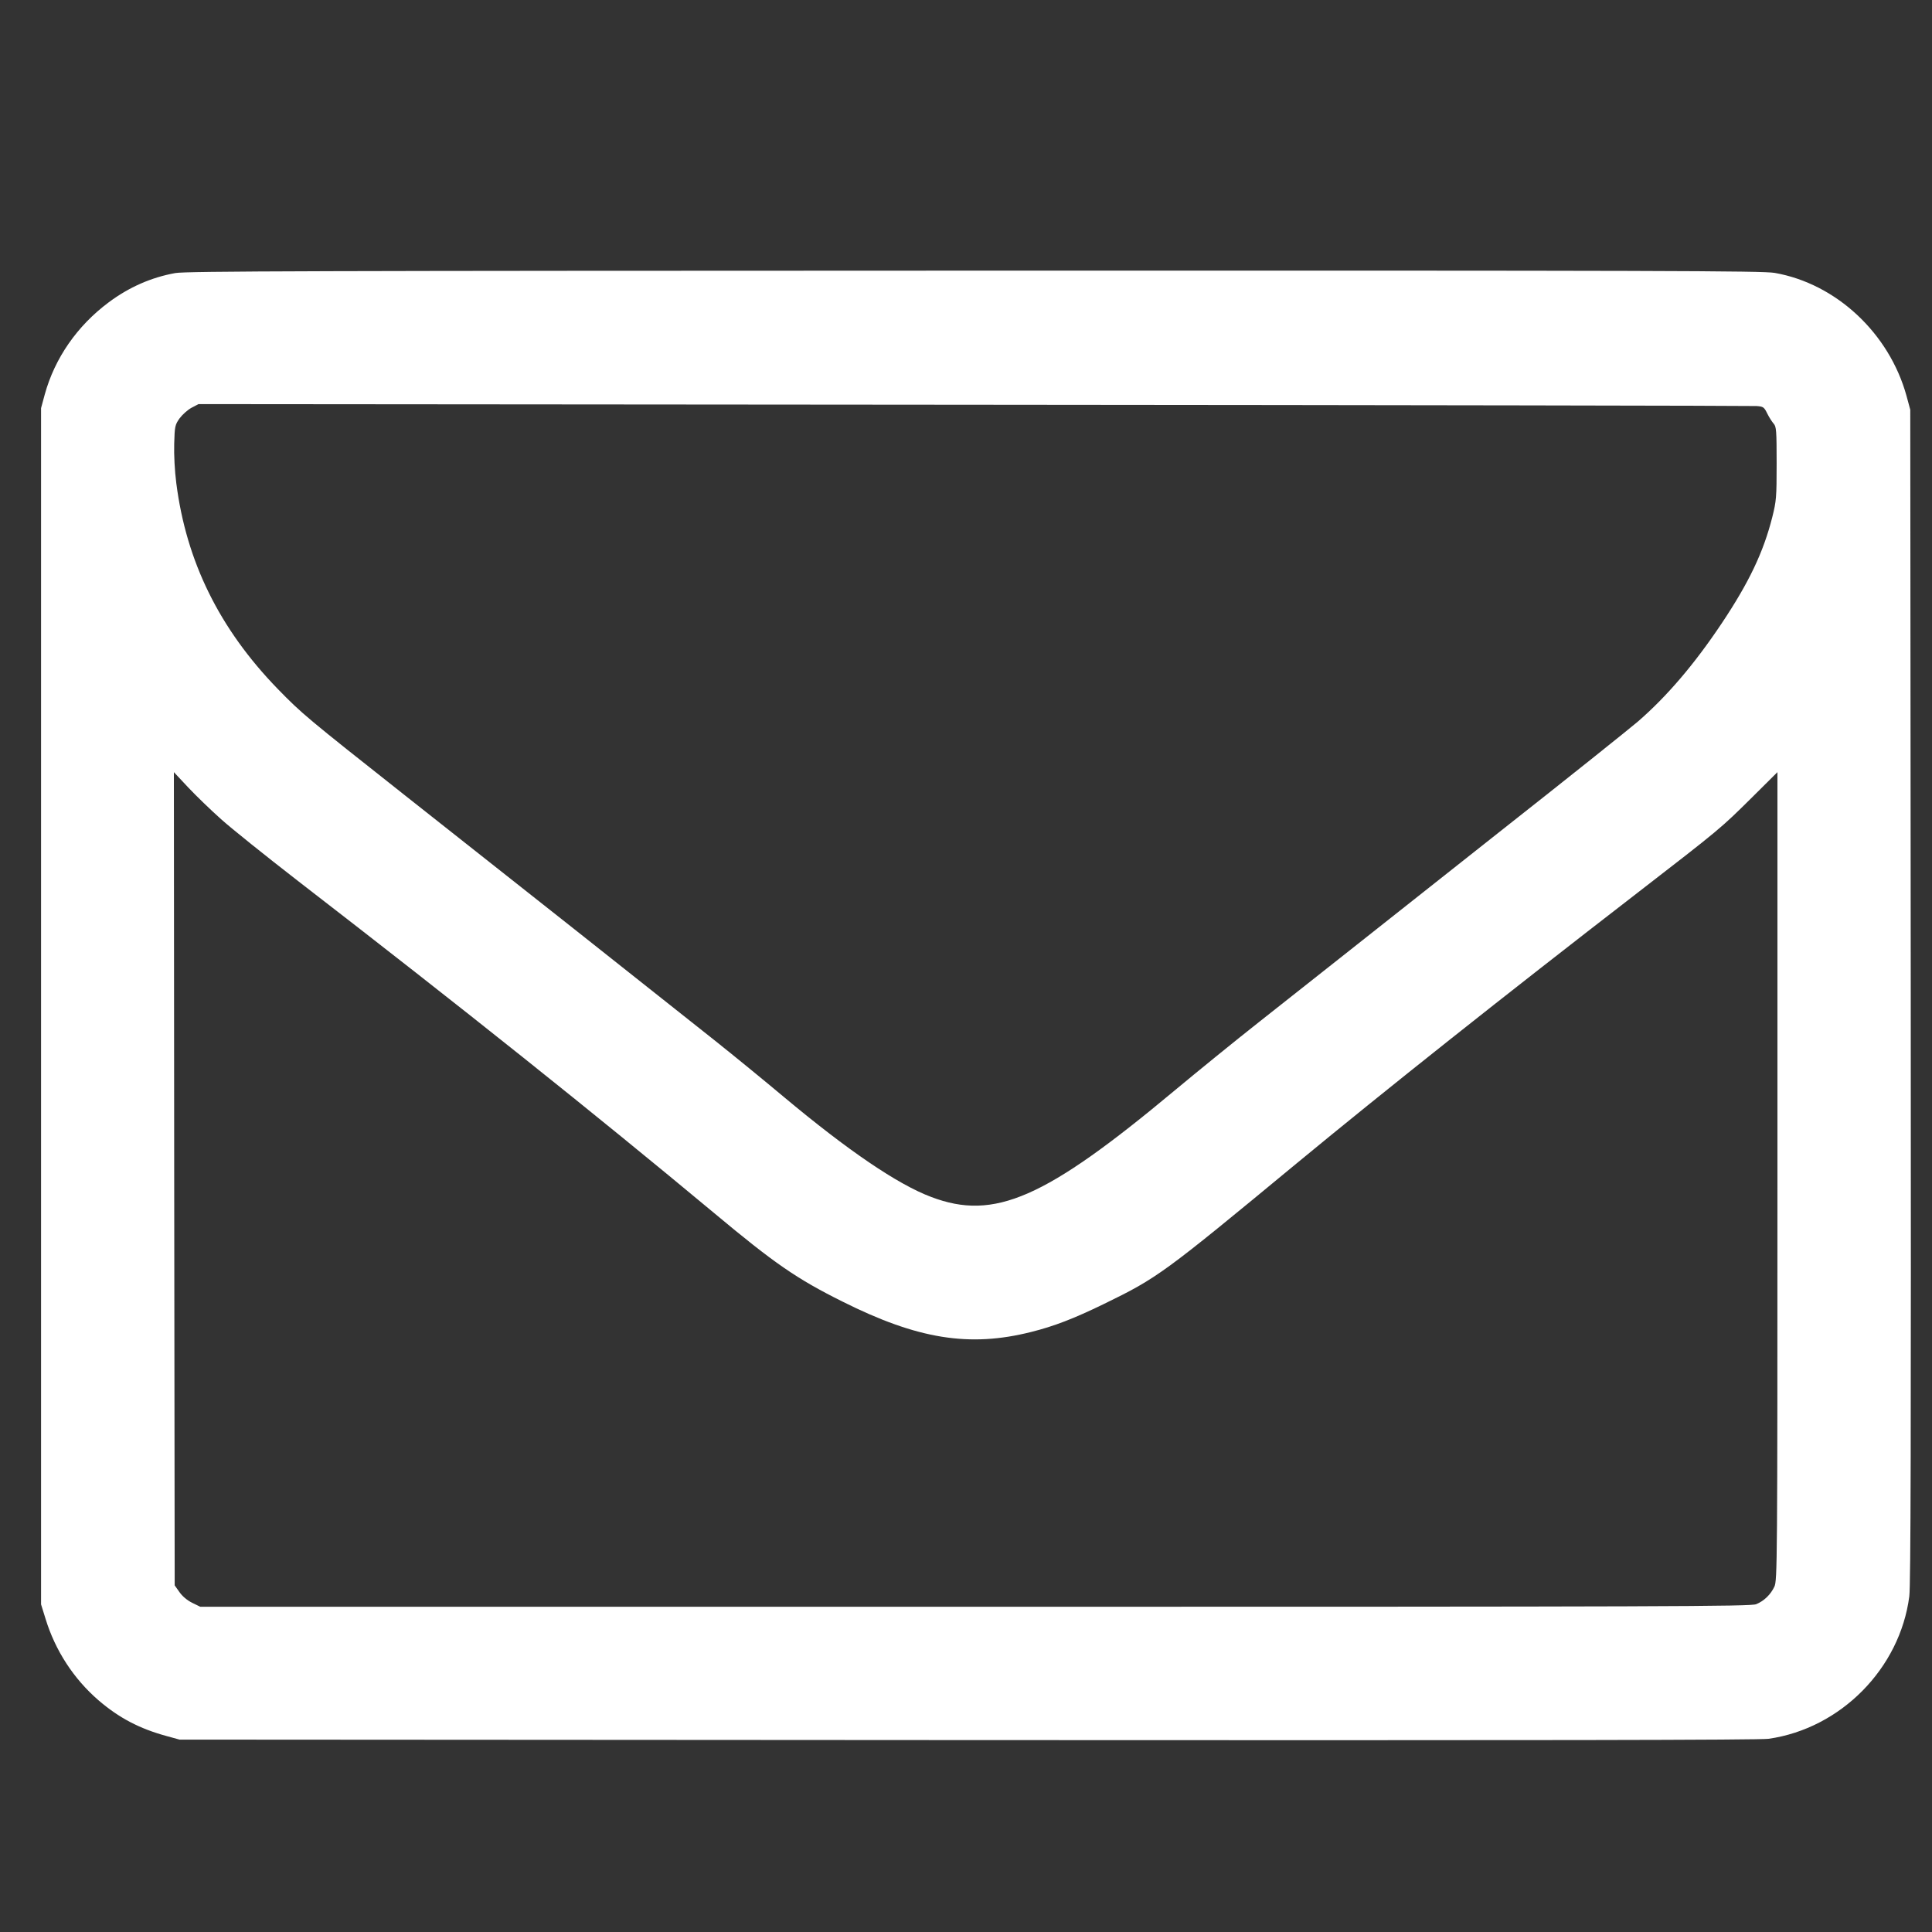
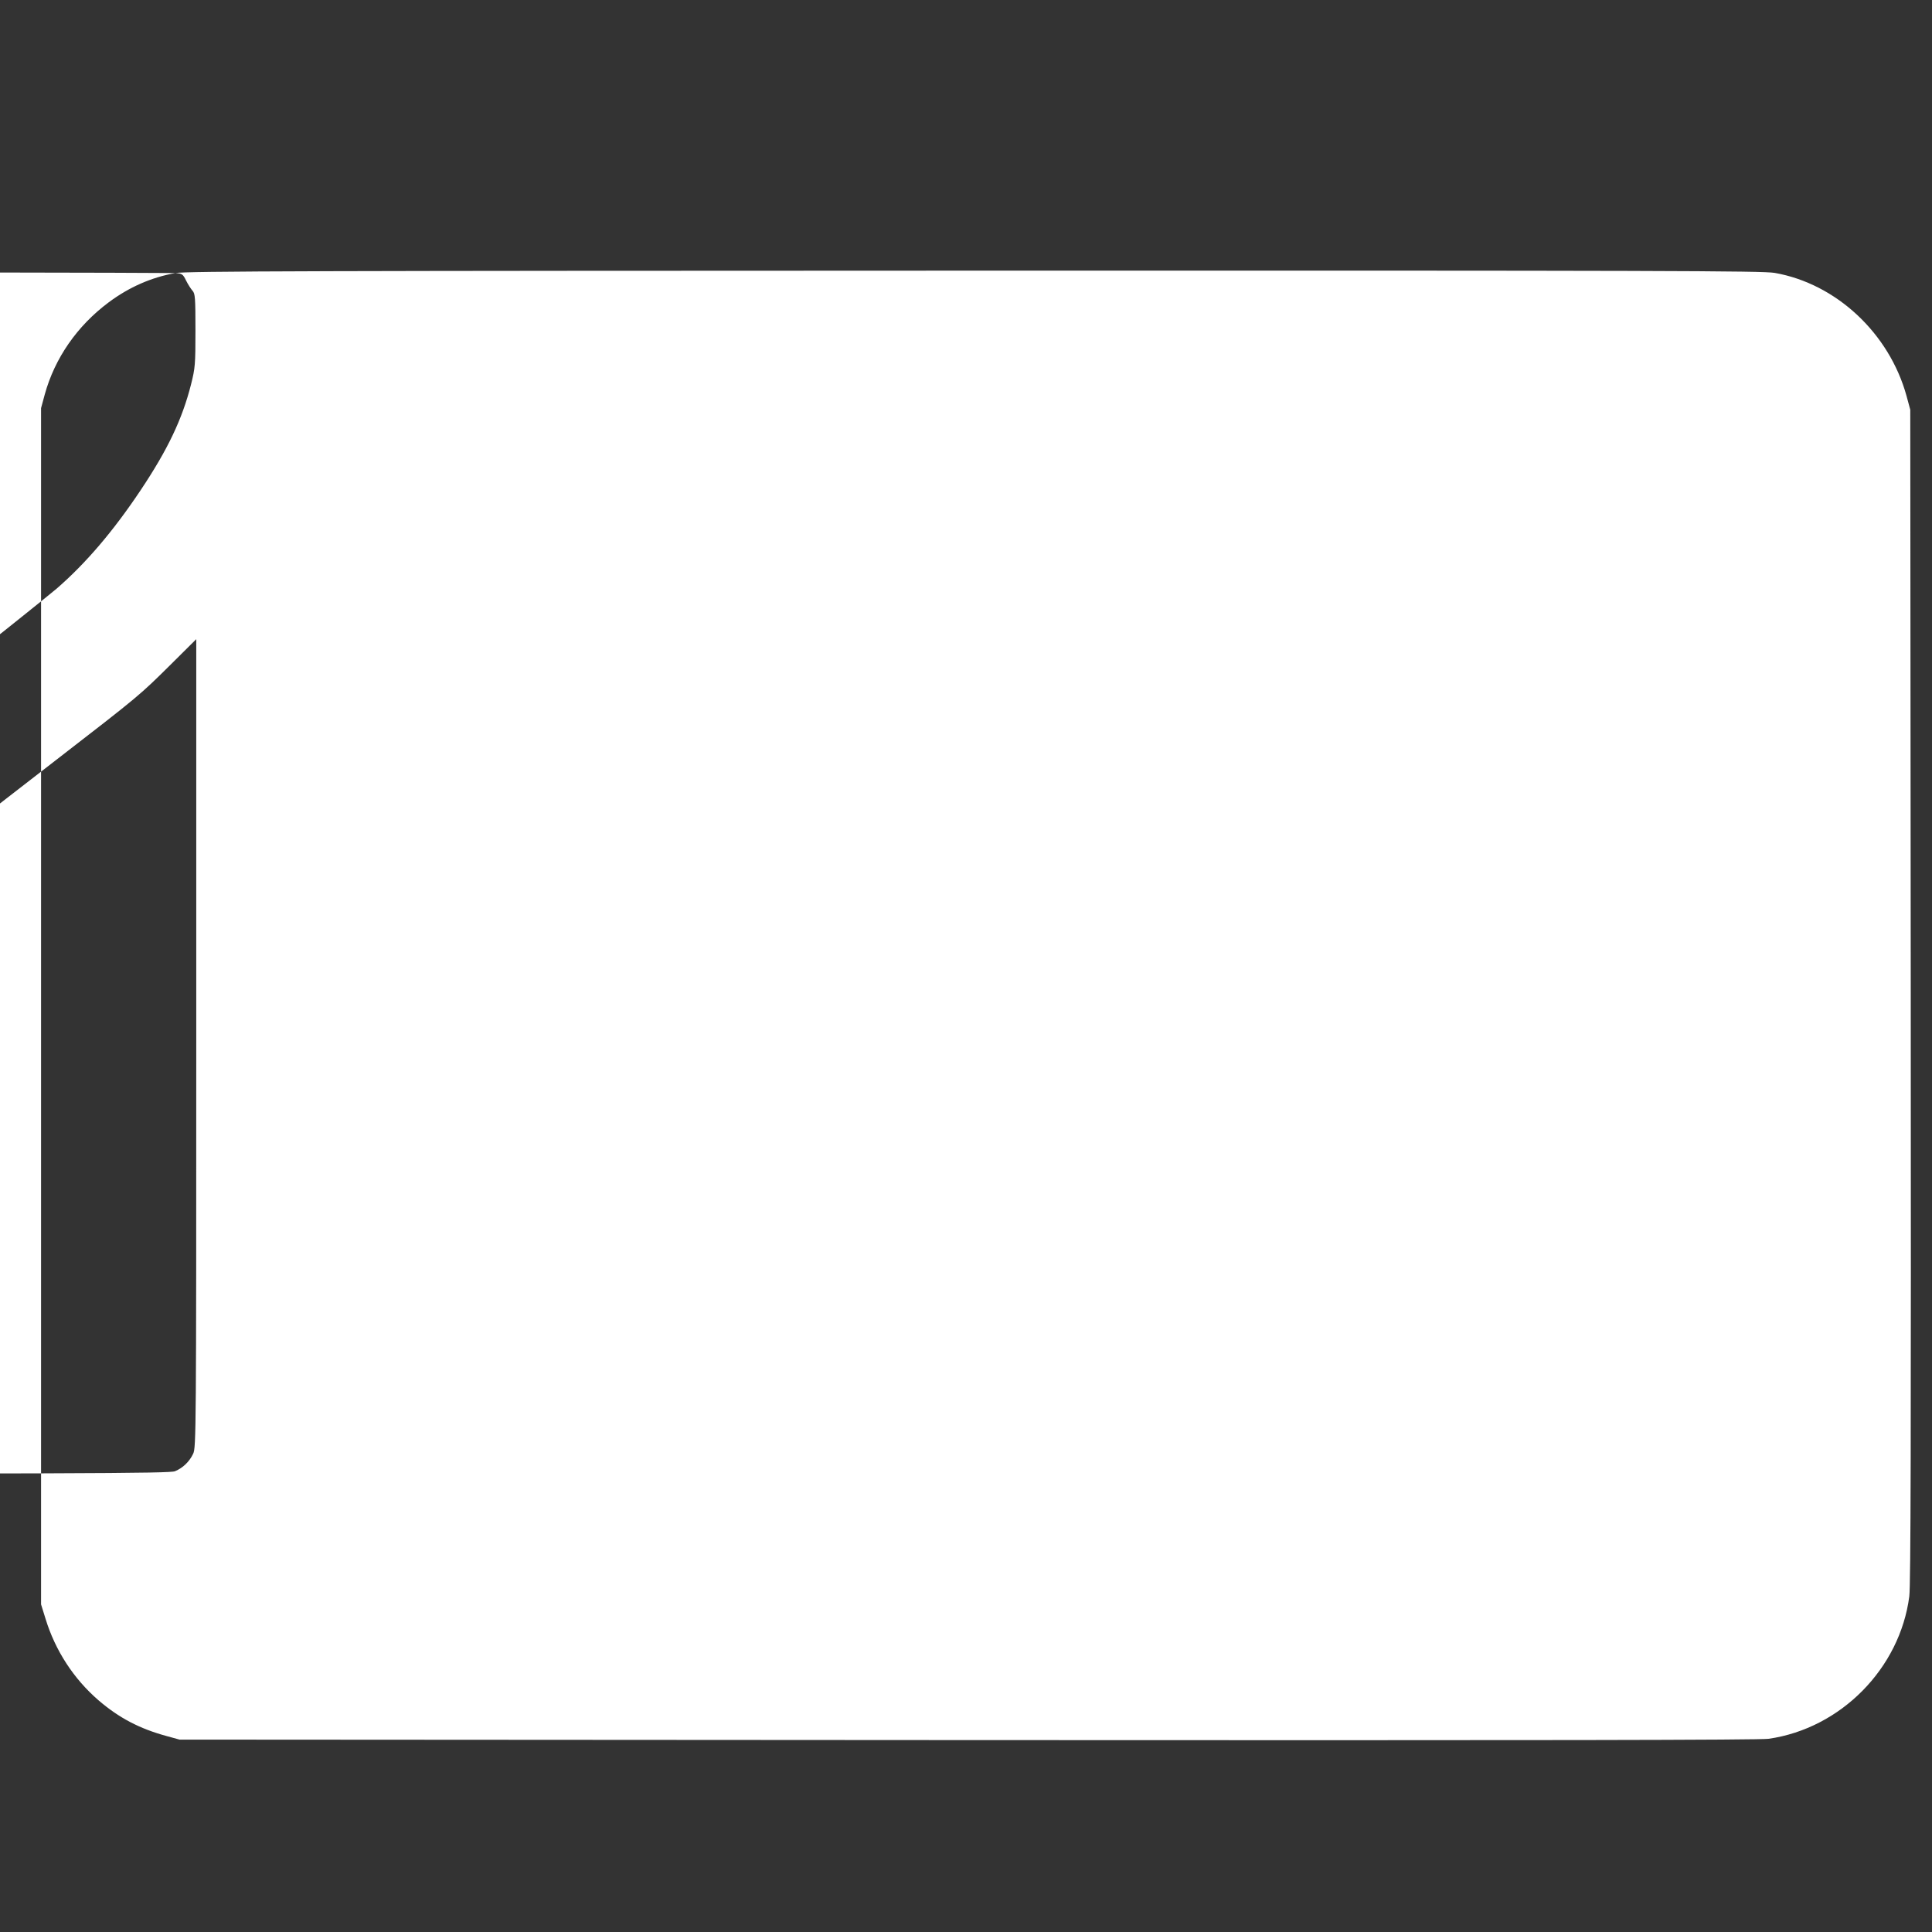
<svg xmlns="http://www.w3.org/2000/svg" version="1.0" width="1200pt" height="1200pt" viewBox="0 0 1200 1200" preserveAspectRatio="xMidYMid meet">
  <rect x="0" y="0" width="1200" height="1200" fill="#333333" stroke="none" />
  <g transform="translate(0,1200) scale(0.1,-0.1)" fill="#FFFFFF" stroke="none">
-     <path fill="#FFFFFF" d="M1089 10304 c-150 -27 -288 -88 -414 -182 -196 -146 -335 -347 -397 -572 l-23 -85 0 -3715 0 -3715 28 -90 c60 -196 174 -372 329 -506 127 -109 254 -176 423 -222 l80 -22 4895 -3 c3600 -2 4916 0 4975 8 448 64 816 437 874 885 9 68 11 997 9 3730 l-3 3640 -23 85 c-107 390 -437 698 -819 765 -75 13 -682 15 -4972 14 -4098 -1 -4898 -3 -4962 -15z m9821 -826 c42 -3 47 -6 67 -47 12 -24 30 -52 40 -63 16 -18 18 -43 18 -247 0 -212 -2 -233 -27 -333 -55 -218 -145 -406 -313 -658 -171 -256 -341 -455 -522 -612 -54 -46 -440 -355 -858 -684 -418 -330 -863 -682 -990 -783 -126 -100 -354 -280 -505 -399 -151 -119 -387 -311 -525 -426 -804 -671 -1119 -809 -1510 -661 -209 78 -520 290 -918 623 -117 98 -311 257 -432 353 -324 258 -1348 1068 -1920 1519 -610 482 -640 507 -790 661 -362 373 -568 791 -630 1278 -10 77 -15 176 -13 245 3 108 5 117 33 157 17 23 50 53 74 66 l44 23 4816 -4 c2649 -2 4836 -6 4861 -8z m-9537 -2566 c62 -56 278 -229 478 -384 1027 -793 1838 -1441 2584 -2062 376 -314 514 -409 797 -550 467 -234 789 -286 1173 -189 141 35 265 83 450 173 335 163 369 188 1201 876 555 458 1270 1026 2114 1678 520 402 518 401 713 594 l157 156 0 -2509 c0 -2422 -1 -2511 -19 -2550 -23 -49 -64 -89 -113 -109 -34 -14 -522 -16 -4851 -16 l-4813 0 -51 25 c-32 16 -61 41 -79 67 l-29 41 -3 2526 -2 2525 89 -95 c49 -52 141 -141 204 -197z" />
+     <path fill="#FFFFFF" d="M1089 10304 c-150 -27 -288 -88 -414 -182 -196 -146 -335 -347 -397 -572 l-23 -85 0 -3715 0 -3715 28 -90 c60 -196 174 -372 329 -506 127 -109 254 -176 423 -222 l80 -22 4895 -3 c3600 -2 4916 0 4975 8 448 64 816 437 874 885 9 68 11 997 9 3730 l-3 3640 -23 85 c-107 390 -437 698 -819 765 -75 13 -682 15 -4972 14 -4098 -1 -4898 -3 -4962 -15z c42 -3 47 -6 67 -47 12 -24 30 -52 40 -63 16 -18 18 -43 18 -247 0 -212 -2 -233 -27 -333 -55 -218 -145 -406 -313 -658 -171 -256 -341 -455 -522 -612 -54 -46 -440 -355 -858 -684 -418 -330 -863 -682 -990 -783 -126 -100 -354 -280 -505 -399 -151 -119 -387 -311 -525 -426 -804 -671 -1119 -809 -1510 -661 -209 78 -520 290 -918 623 -117 98 -311 257 -432 353 -324 258 -1348 1068 -1920 1519 -610 482 -640 507 -790 661 -362 373 -568 791 -630 1278 -10 77 -15 176 -13 245 3 108 5 117 33 157 17 23 50 53 74 66 l44 23 4816 -4 c2649 -2 4836 -6 4861 -8z m-9537 -2566 c62 -56 278 -229 478 -384 1027 -793 1838 -1441 2584 -2062 376 -314 514 -409 797 -550 467 -234 789 -286 1173 -189 141 35 265 83 450 173 335 163 369 188 1201 876 555 458 1270 1026 2114 1678 520 402 518 401 713 594 l157 156 0 -2509 c0 -2422 -1 -2511 -19 -2550 -23 -49 -64 -89 -113 -109 -34 -14 -522 -16 -4851 -16 l-4813 0 -51 25 c-32 16 -61 41 -79 67 l-29 41 -3 2526 -2 2525 89 -95 c49 -52 141 -141 204 -197z" />
  </g>
</svg>